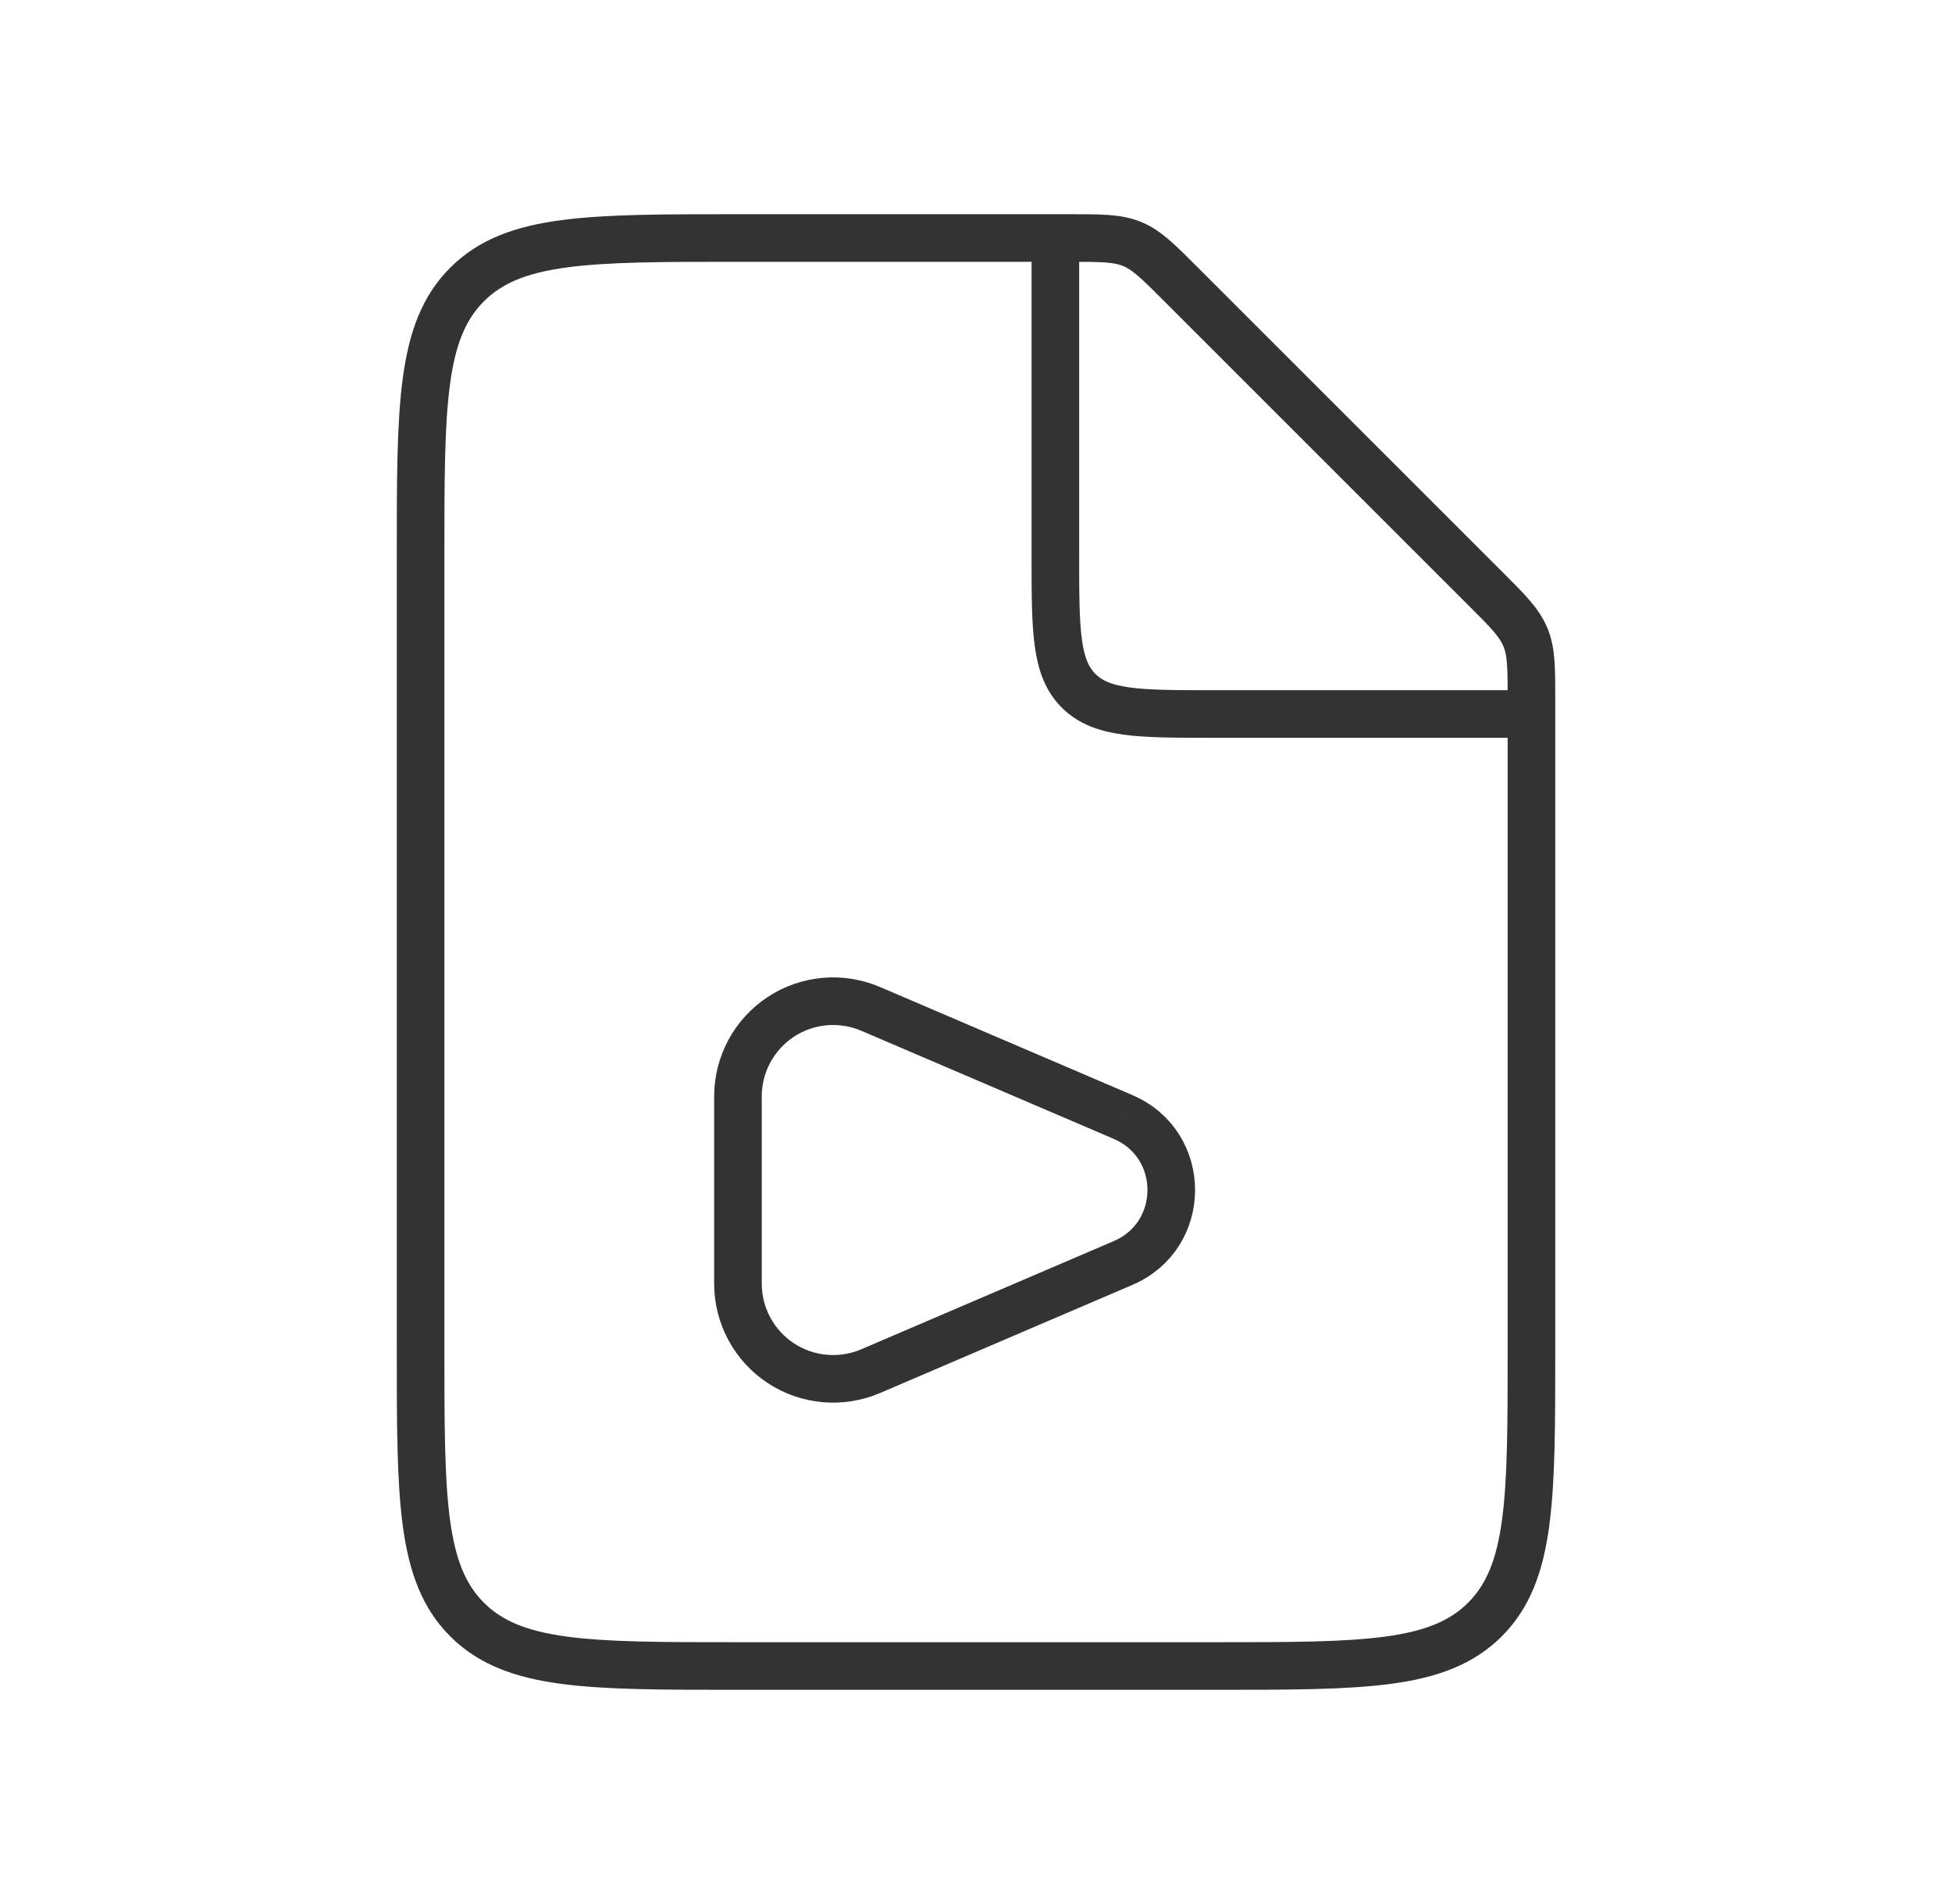
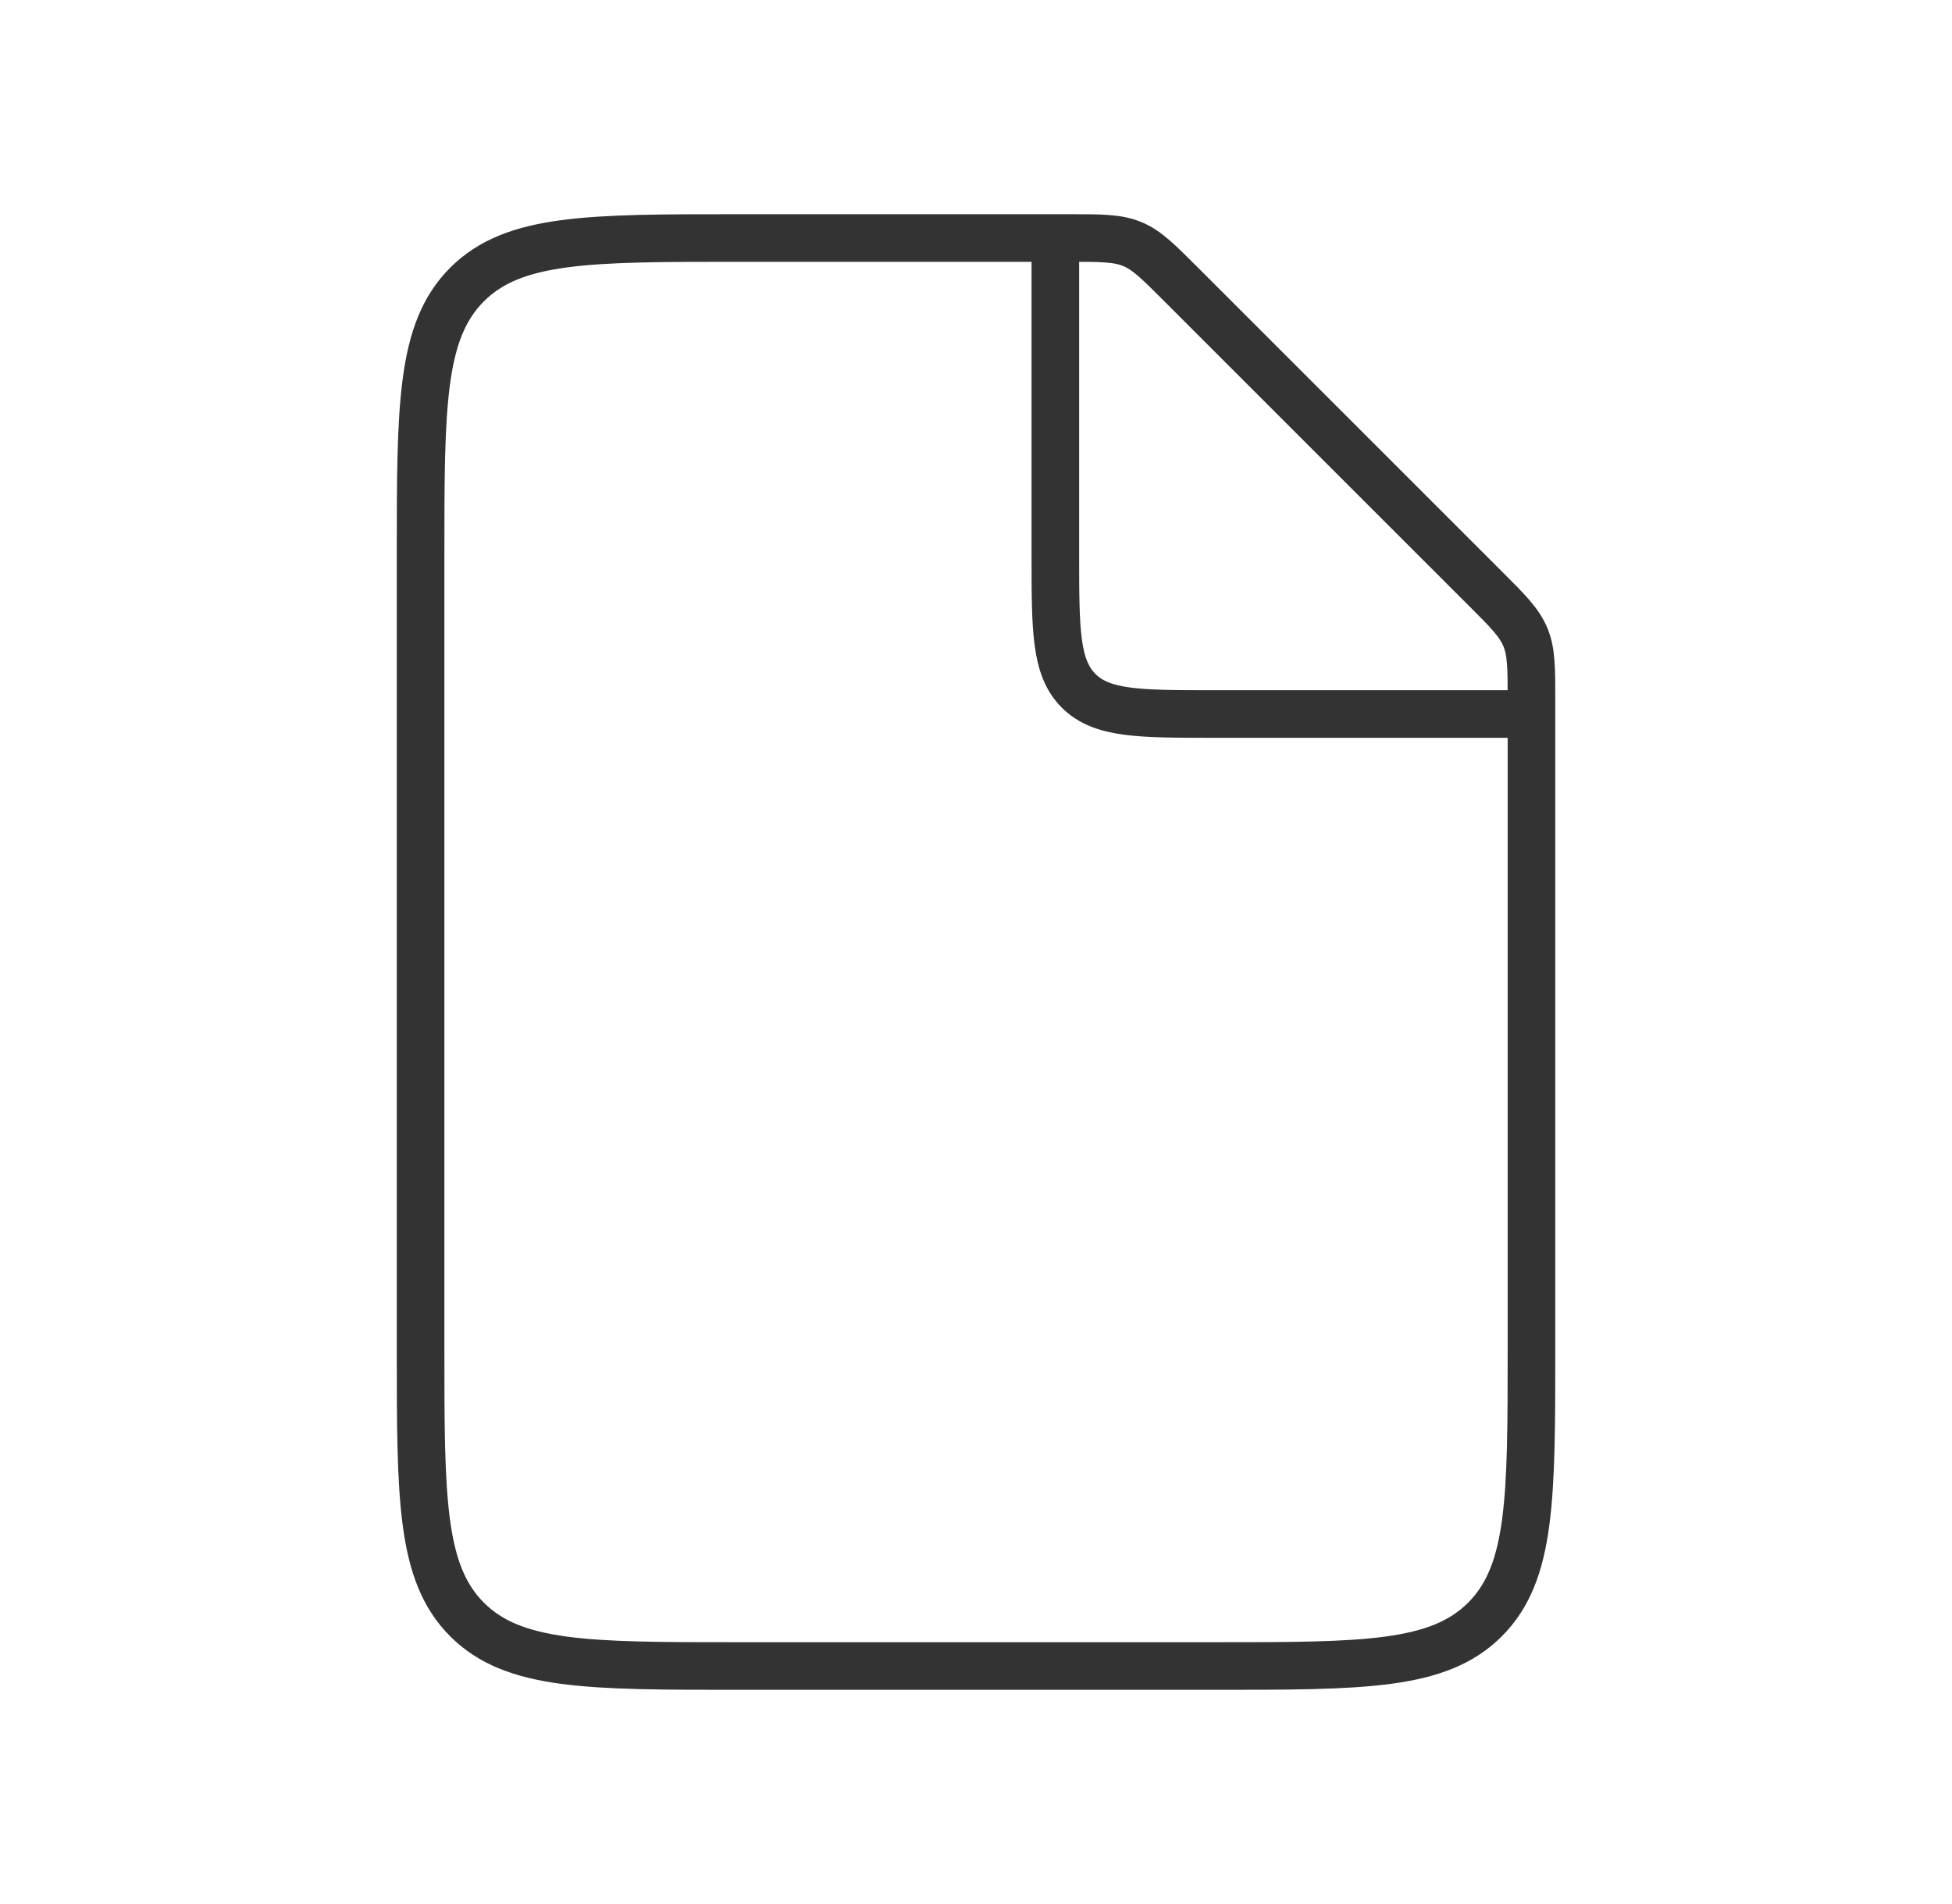
<svg xmlns="http://www.w3.org/2000/svg" width="41" height="40" viewBox="0 0 41 40" fill="none">
  <path d="M22.453 5H15.5C12.357 5 10.787 5 9.81 5.977C8.834 6.953 8.834 8.523 8.834 11.667V28.333C8.834 31.477 8.834 33.047 9.81 34.023C10.787 35 12.357 35 15.5 35H25.5C28.643 35 30.213 35 31.19 34.023C32.167 33.047 32.167 31.477 32.167 28.333V14.713C32.167 14.033 32.167 13.692 32.04 13.387C31.913 13.08 31.674 12.838 31.19 12.357L24.81 5.977C24.327 5.493 24.087 5.253 23.782 5.127C23.475 5 23.134 5 22.453 5Z" stroke="#333333" />
-   <path d="M23.592 23.467L18.288 21.195C17.984 21.065 17.652 21.012 17.323 21.041C16.993 21.07 16.675 21.181 16.399 21.363C16.123 21.546 15.896 21.794 15.739 22.085C15.582 22.377 15.5 22.702 15.5 23.034V26.967C15.5 27.298 15.582 27.624 15.739 27.915C15.896 28.207 16.123 28.455 16.399 28.637C16.675 28.819 16.993 28.93 17.323 28.959C17.652 28.988 17.984 28.936 18.288 28.805L23.592 26.532C24.938 25.955 24.938 24.045 23.592 23.468" stroke="#333333" strokeLinecap="round" strokeLinejoin="round" />
  <path d="M22.167 5V11.667C22.167 13.238 22.167 14.023 22.655 14.512C23.144 15 23.929 15 25.5 15H32.167" stroke="#333333" />
</svg>